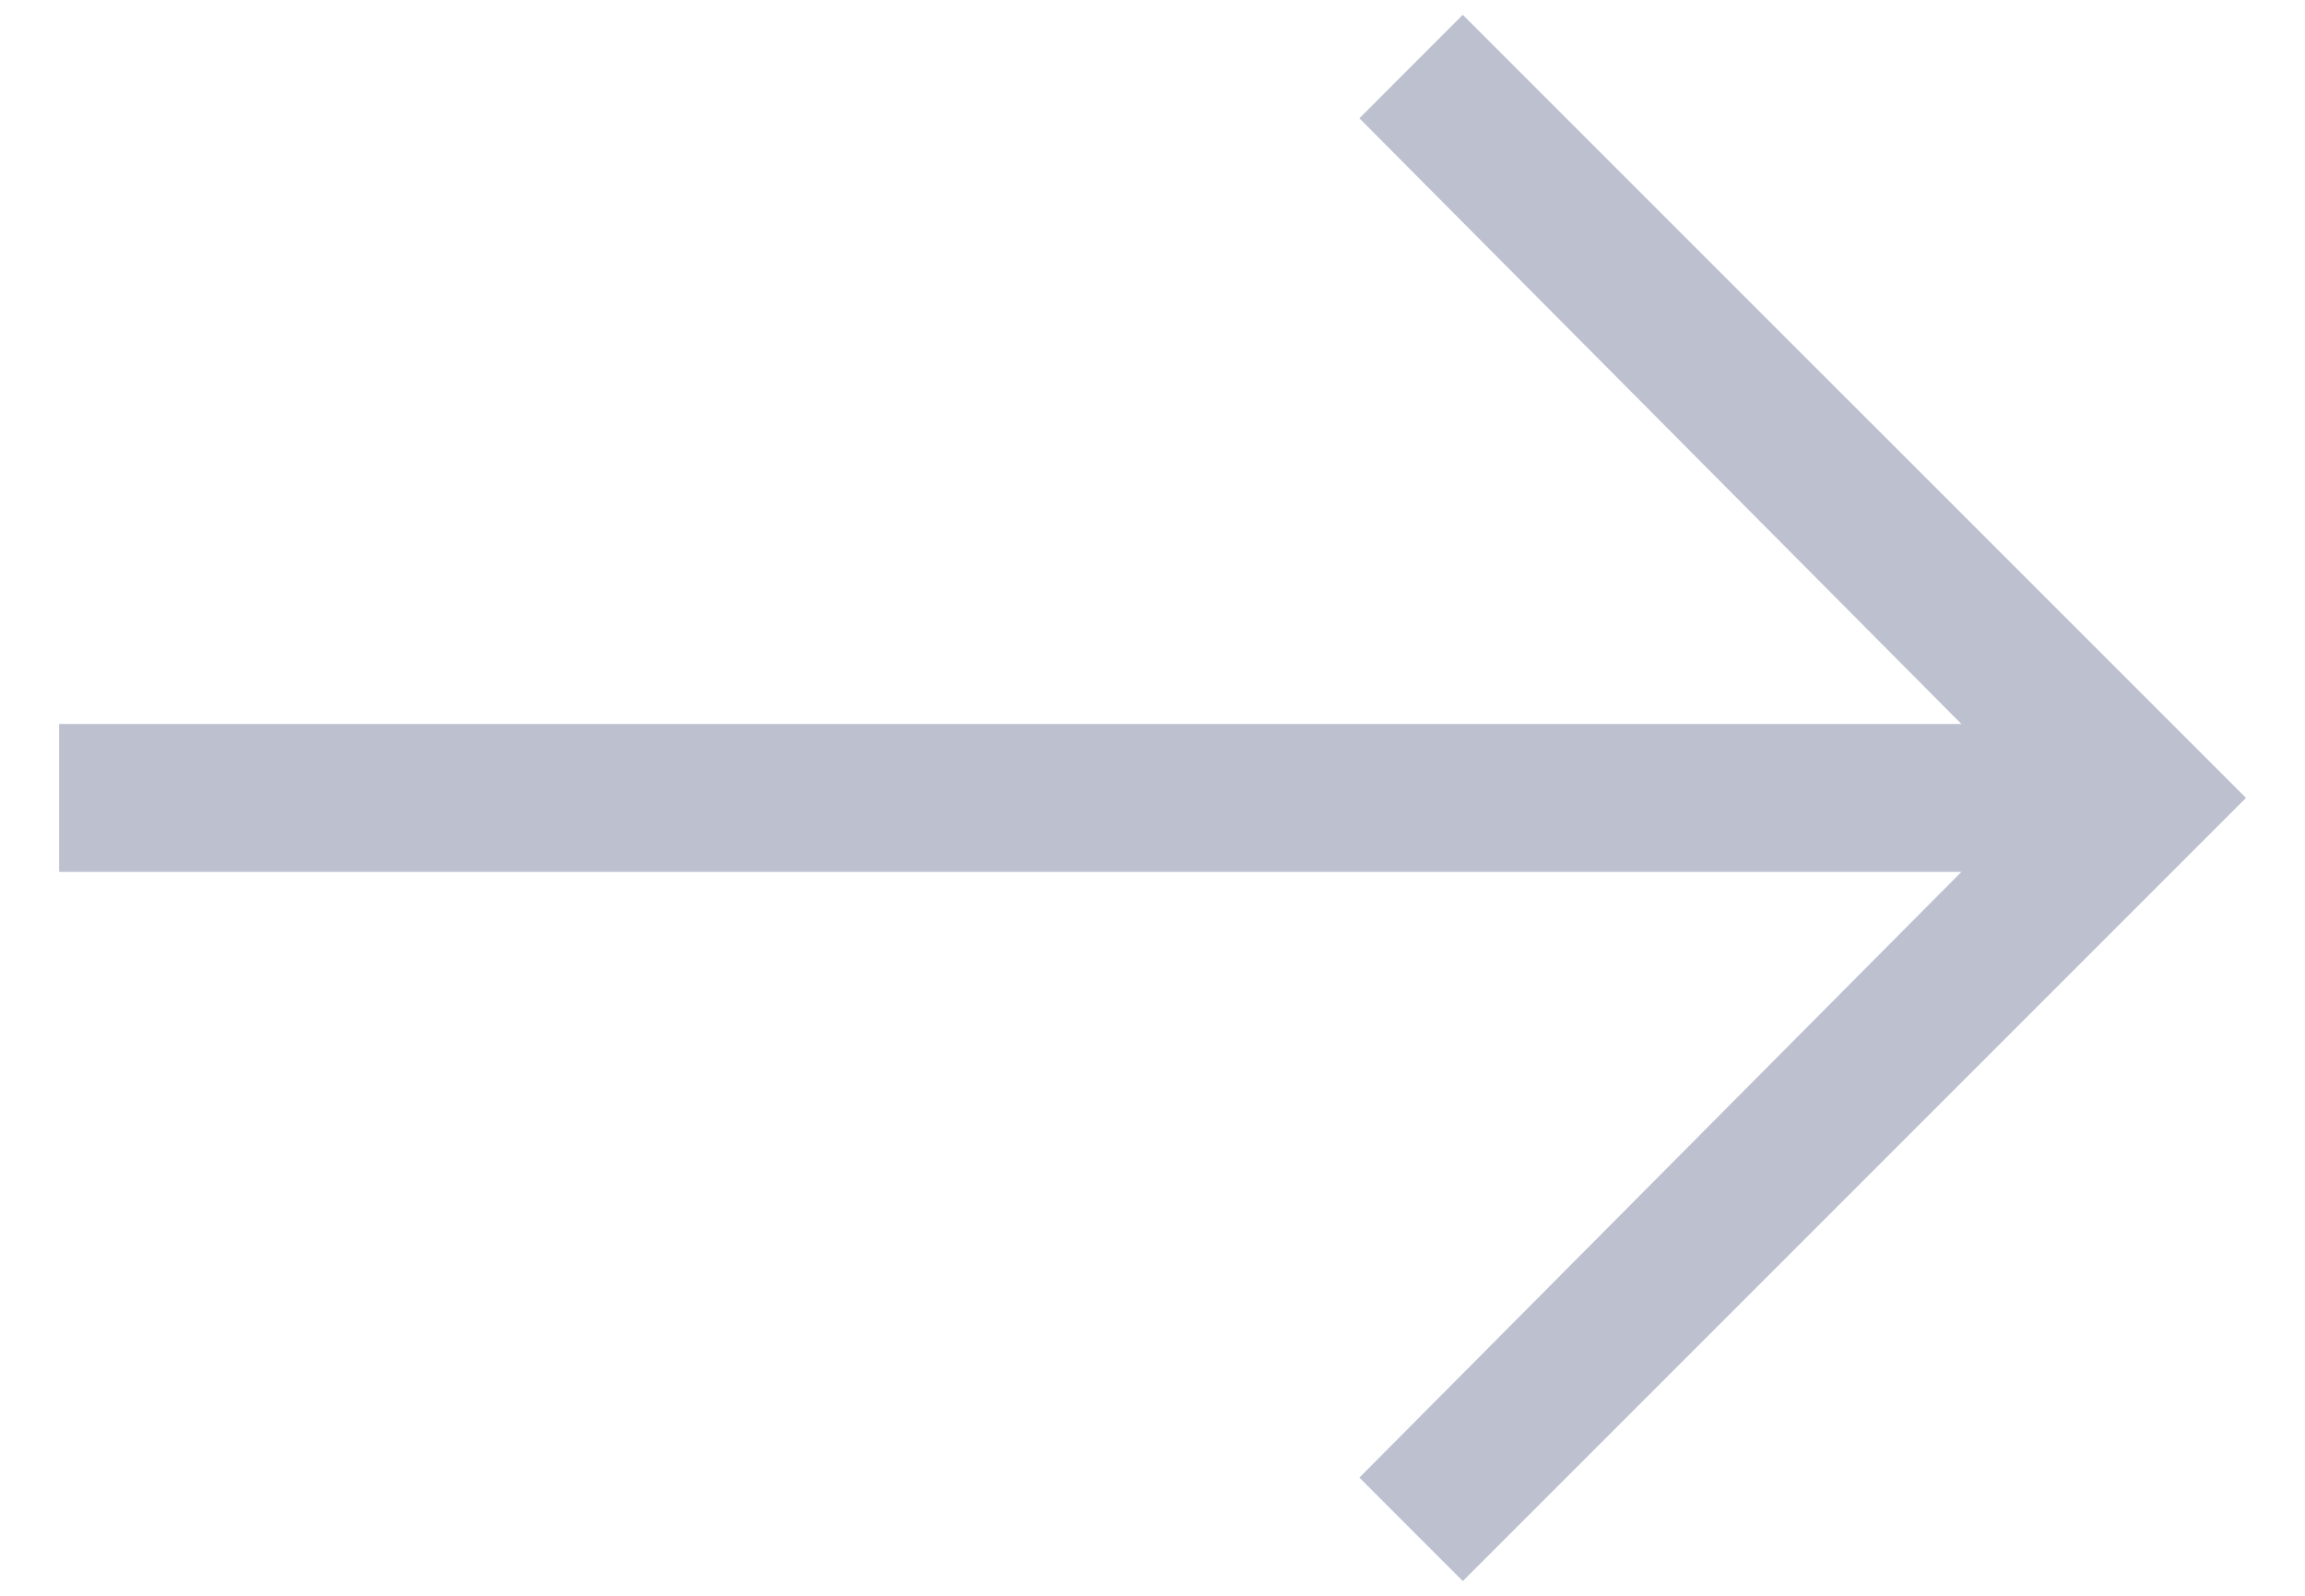
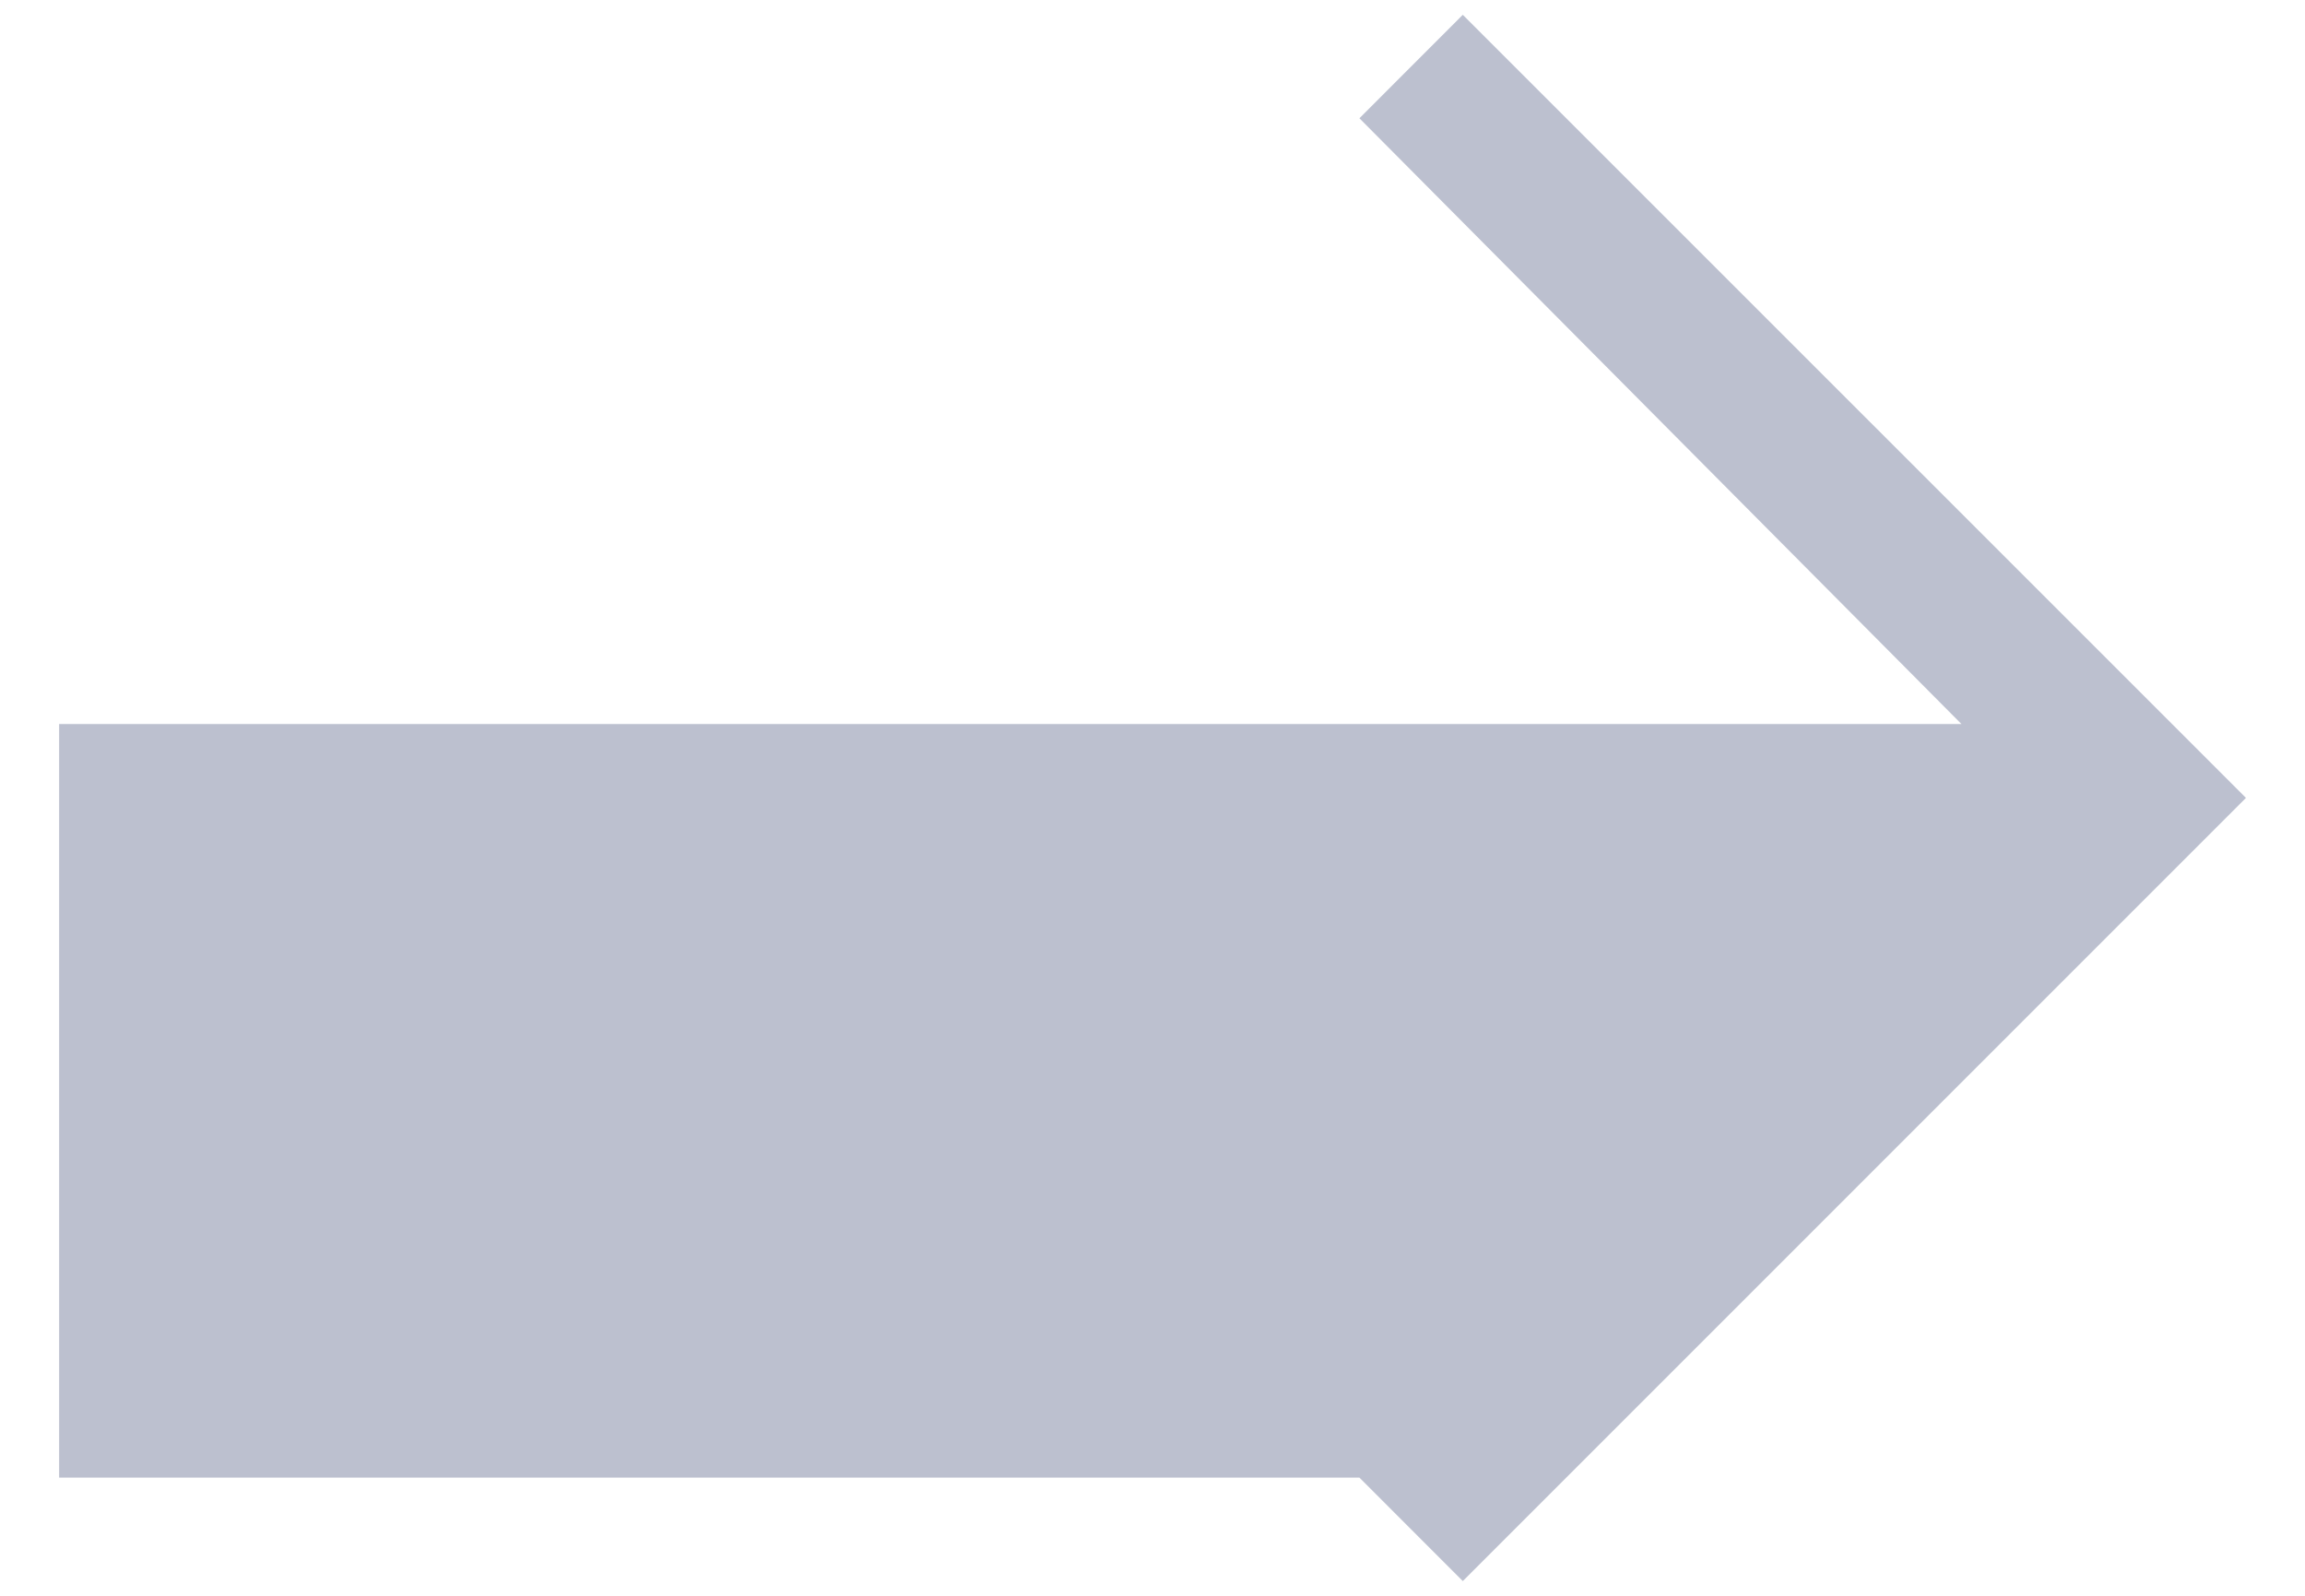
<svg xmlns="http://www.w3.org/2000/svg" width="26" height="18" viewBox="0 0 26 18" fill="none">
-   <path d="M16.5 17.834L15.334 16.667L22.125 9.834H0.667V8.167H22.125L15.334 1.334L16.5 0.167L25.334 9L16.5 17.834Z" fill="#BCC0CF" />
+   <path d="M16.5 17.834L15.334 16.667H0.667V8.167H22.125L15.334 1.334L16.5 0.167L25.334 9L16.5 17.834Z" fill="#BCC0CF" />
</svg>